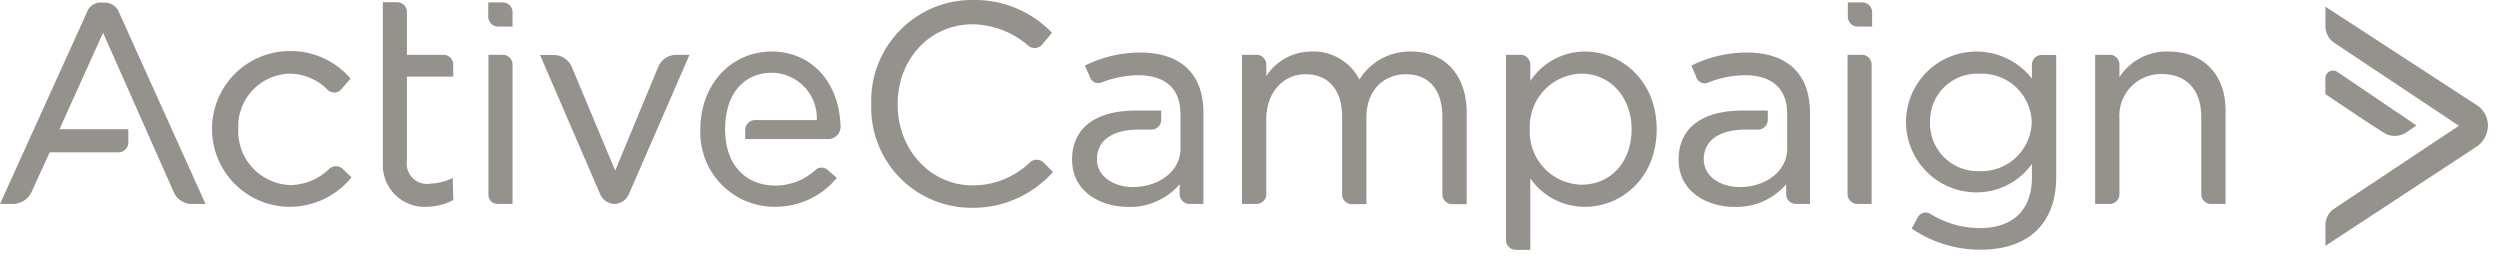
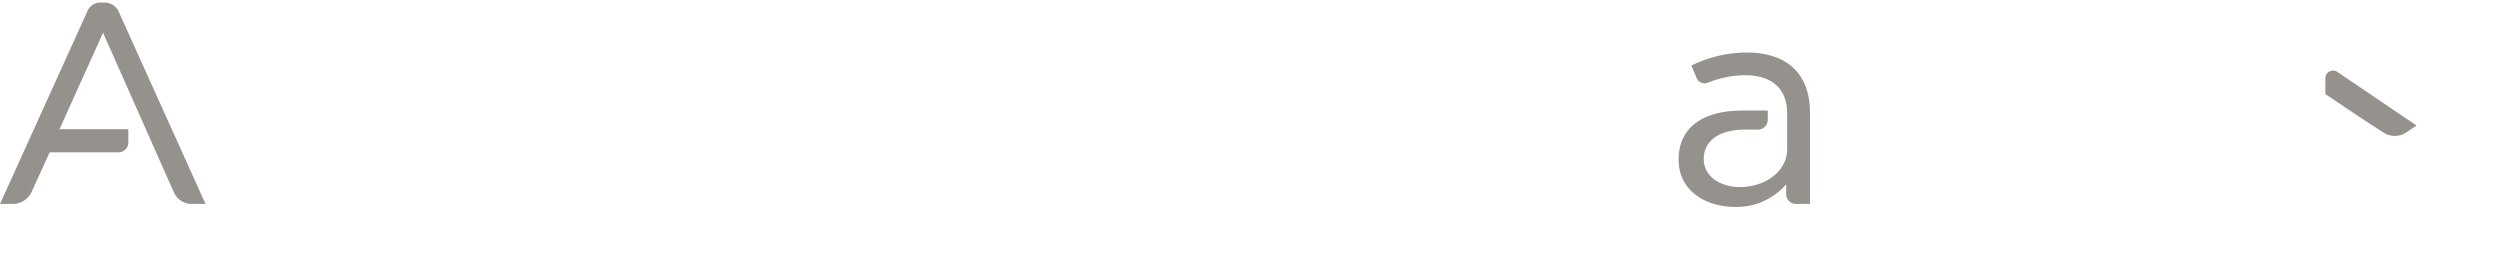
<svg xmlns="http://www.w3.org/2000/svg" width="202" height="21" fill="none">
-   <path fill="#95928E" d="M66.894 13.747a.739.739 0 0 0-1.017 0 4.815 4.815 0 0 1-3.234 1.247c-2.137 0-4.052-1.398-4.052-4.552 0-3.155 1.795-4.561 3.742-4.561a3.663 3.663 0 0 1 3.663 3.822h-4.99a.795.795 0 0 0-.794.794v.74h6.698a1 1 0 0 0 1.009-1.034c-.12-3.694-2.455-6.038-5.562-6.038-3.313 0-5.768 2.693-5.768 6.277a6 6 0 0 0 5.998 6.269 6.436 6.436 0 0 0 5.03-2.336l-.723-.628ZM87.656 5.3a10.13 10.13 0 0 1 4.441-1.056c3.314 0 5.141 1.716 5.141 4.87v7.366H96.11a.795.795 0 0 1-.795-.795v-.794a5.292 5.292 0 0 1-4.171 1.827c-2.177 0-4.521-1.207-4.521-3.814 0-2.606 1.947-3.972 5.18-3.972h2.026v.746a.795.795 0 0 1-.794.795h-1.049c-2.106 0-3.353.89-3.353 2.384 0 1.493 1.486 2.256 2.884 2.256 2.185 0 3.862-1.327 3.862-3.075V9.194c0-2.026-1.208-3.115-3.433-3.115a8.168 8.168 0 0 0-2.924.58.715.715 0 0 1-.969-.469l-.397-.89ZM41.412 2.147h-1.168a.795.795 0 0 1-.794-.795V.192h1.168a.795.795 0 0 1 .794.794v1.16ZM151.268 2.147H150.1a.794.794 0 0 1-.795-.795V.192h1.168a.794.794 0 0 1 .795.794v1.16ZM28.326 6.35a6.357 6.357 0 0 0-4.902-2.226 6.293 6.293 0 0 0 0 12.586 6.436 6.436 0 0 0 4.982-2.383l-.74-.7a.795.795 0 0 0-1.048 0 4.577 4.577 0 0 1-3.115 1.327 4.355 4.355 0 0 1-4.25-4.52 4.268 4.268 0 0 1 4.17-4.482A4.41 4.41 0 0 1 26.5 7.279a.747.747 0 0 0 1.056-.04l.771-.89ZM49.644 16.48a1.296 1.296 0 0 0 1.168-.794l4.902-11.26h-1.048a1.59 1.59 0 0 0-1.478.97l-3.48 8.39-3.505-8.374a1.589 1.589 0 0 0-1.477-.97h-1.089l4.863 11.26a1.296 1.296 0 0 0 1.144.778ZM36.581 14.375a4.577 4.577 0 0 1-1.827.468 1.644 1.644 0 0 1-1.875-1.875V6.191h3.742v-.97a.795.795 0 0 0-.794-.794h-2.948V.97a.795.795 0 0 0-.795-.794h-1.152v13.11a3.36 3.36 0 0 0 3.314 3.425 4.768 4.768 0 0 0 2.383-.549l-.047-1.787ZM40.245 16.48h1.168V5.221a.795.795 0 0 0-.795-.794h-1.152v11.275a.732.732 0 0 0 .779.778ZM85.002 2.647A8.636 8.636 0 0 0 78.646 0a8.145 8.145 0 0 0-8.248 8.414 8.096 8.096 0 0 0 8.144 8.375 8.637 8.637 0 0 0 6.54-2.892l-.795-.795a.794.794 0 0 0-1.049 0 6.642 6.642 0 0 1-4.64 1.876c-3.425 0-6.07-2.885-6.07-6.548 0-3.663 2.606-6.467 6.07-6.467a7.048 7.048 0 0 1 4.521 1.756.795.795 0 0 0 1.057-.08l.826-.993ZM114.004 4.165a4.77 4.77 0 0 0-4.164 2.264 4.144 4.144 0 0 0-3.822-2.264 4.33 4.33 0 0 0-3.702 1.986v-.93a.795.795 0 0 0-.795-.794h-1.168V16.48h1.168a.794.794 0 0 0 .795-.794V9.623c0-2.105 1.326-3.623 3.178-3.623 1.851 0 2.948 1.287 2.948 3.425v6.277a.794.794 0 0 0 .794.794h1.168V9.544c0-2.455 1.589-3.544 3.178-3.544 1.876 0 2.964 1.248 2.964 3.464v6.238a.795.795 0 0 0 .795.794h1.168v-7.46c-.04-2.996-1.756-4.871-4.505-4.871ZM128.091 4.165a5.285 5.285 0 0 0-4.442 2.383V5.221a.795.795 0 0 0-.794-.794h-1.168v14.97a.794.794 0 0 0 .794.794h1.168v-5.777a5.36 5.36 0 0 0 4.442 2.297c2.805 0 5.768-2.217 5.768-6.27 0-4.052-3.003-6.276-5.768-6.276Zm3.742 6.277c0 2.646-1.676 4.48-4.052 4.48a4.271 4.271 0 0 1-3.917-2.805 4.287 4.287 0 0 1-.255-1.675 4.28 4.28 0 0 1 2.517-4.115 4.275 4.275 0 0 1 1.655-.375c2.336 0 4.052 1.915 4.052 4.49ZM150.06 16.48h1.168V5.221a.794.794 0 0 0-.794-.794h-1.152V15.7a.795.795 0 0 0 .778.78ZM154.462 18.466a9.807 9.807 0 0 0 5.562 1.709c3.902 0 6.118-2.138 6.118-5.88V4.443h-1.168a.794.794 0 0 0-.794.794V6.35a5.69 5.69 0 1 0-4.521 9.194 5.49 5.49 0 0 0 4.521-2.297v1.089c0 2.614-1.518 4.092-4.203 4.092a7.572 7.572 0 0 1-3.973-1.128.72.72 0 0 0-.859.032.73.73 0 0 0-.19.238l-.493.898Zm9.702-8.613a4.068 4.068 0 0 1-1.284 2.881 4.066 4.066 0 0 1-2.959 1.092 3.858 3.858 0 0 1-3.704-2.433 3.86 3.86 0 0 1-.269-1.54 3.82 3.82 0 0 1 1.141-2.809 3.81 3.81 0 0 1 2.832-1.084 4.023 4.023 0 0 1 2.94 1.055 4.037 4.037 0 0 1 1.303 2.838ZM175.224 4.164a4.553 4.553 0 0 0-3.973 2.066V5.221a.794.794 0 0 0-.794-.794h-1.168V16.48h1.168a.794.794 0 0 0 .794-.795V9.567a3.37 3.37 0 0 1 .927-2.548 3.357 3.357 0 0 1 2.506-1.035c1.986 0 3.178 1.287 3.178 3.464v6.237a.795.795 0 0 0 .795.795h1.168V8.995c.039-2.916-1.756-4.83-4.601-4.83ZM198.679 10.163l-10.09 6.706a1.587 1.587 0 0 0-.692 1.319v1.676l12.229-8.025a2.077 2.077 0 0 0 .897-1.676 1.965 1.965 0 0 0-.897-1.669L187.897.541V2.13a1.593 1.593 0 0 0 .7 1.319l10.082 6.714Z" />
  <path fill="#95928E" d="M192.601 10.72a1.669 1.669 0 0 0 1.796 0l.858-.58-6.396-4.331a.62.62 0 0 0-.969.508v1.287l3.313 2.217 1.398.898ZM136.664 5.3a10.132 10.132 0 0 1 4.442-1.056c3.305 0 5.14 1.716 5.14 4.87v7.366h-1.128a.794.794 0 0 1-.795-.795v-.794a5.287 5.287 0 0 1-4.171 1.827c-2.185 0-4.521-1.207-4.521-3.814 0-2.606 1.947-3.972 5.181-3.972h2.026v.746a.795.795 0 0 1-.795.795h-1.025c-2.105 0-3.353.89-3.353 2.384 0 1.493 1.478 2.256 2.884 2.256 2.185 0 3.854-1.327 3.854-3.075V9.194c0-2.026-1.208-3.115-3.425-3.115a8.169 8.169 0 0 0-2.924.58.71.71 0 0 1-.616.007.713.713 0 0 1-.393-.476l-.381-.89ZM15.478 16.48h1.128L9.622 1.01A1.247 1.247 0 0 0 8.303.217a1.168 1.168 0 0 0-1.287.795L0 16.48h1.057a1.692 1.692 0 0 0 1.478-.938l1.478-3.234h5.561a.795.795 0 0 0 .795-.794v-1.073H4.807l3.52-7.795 5.697 12.84a1.588 1.588 0 0 0 1.454.994Z" />
</svg>